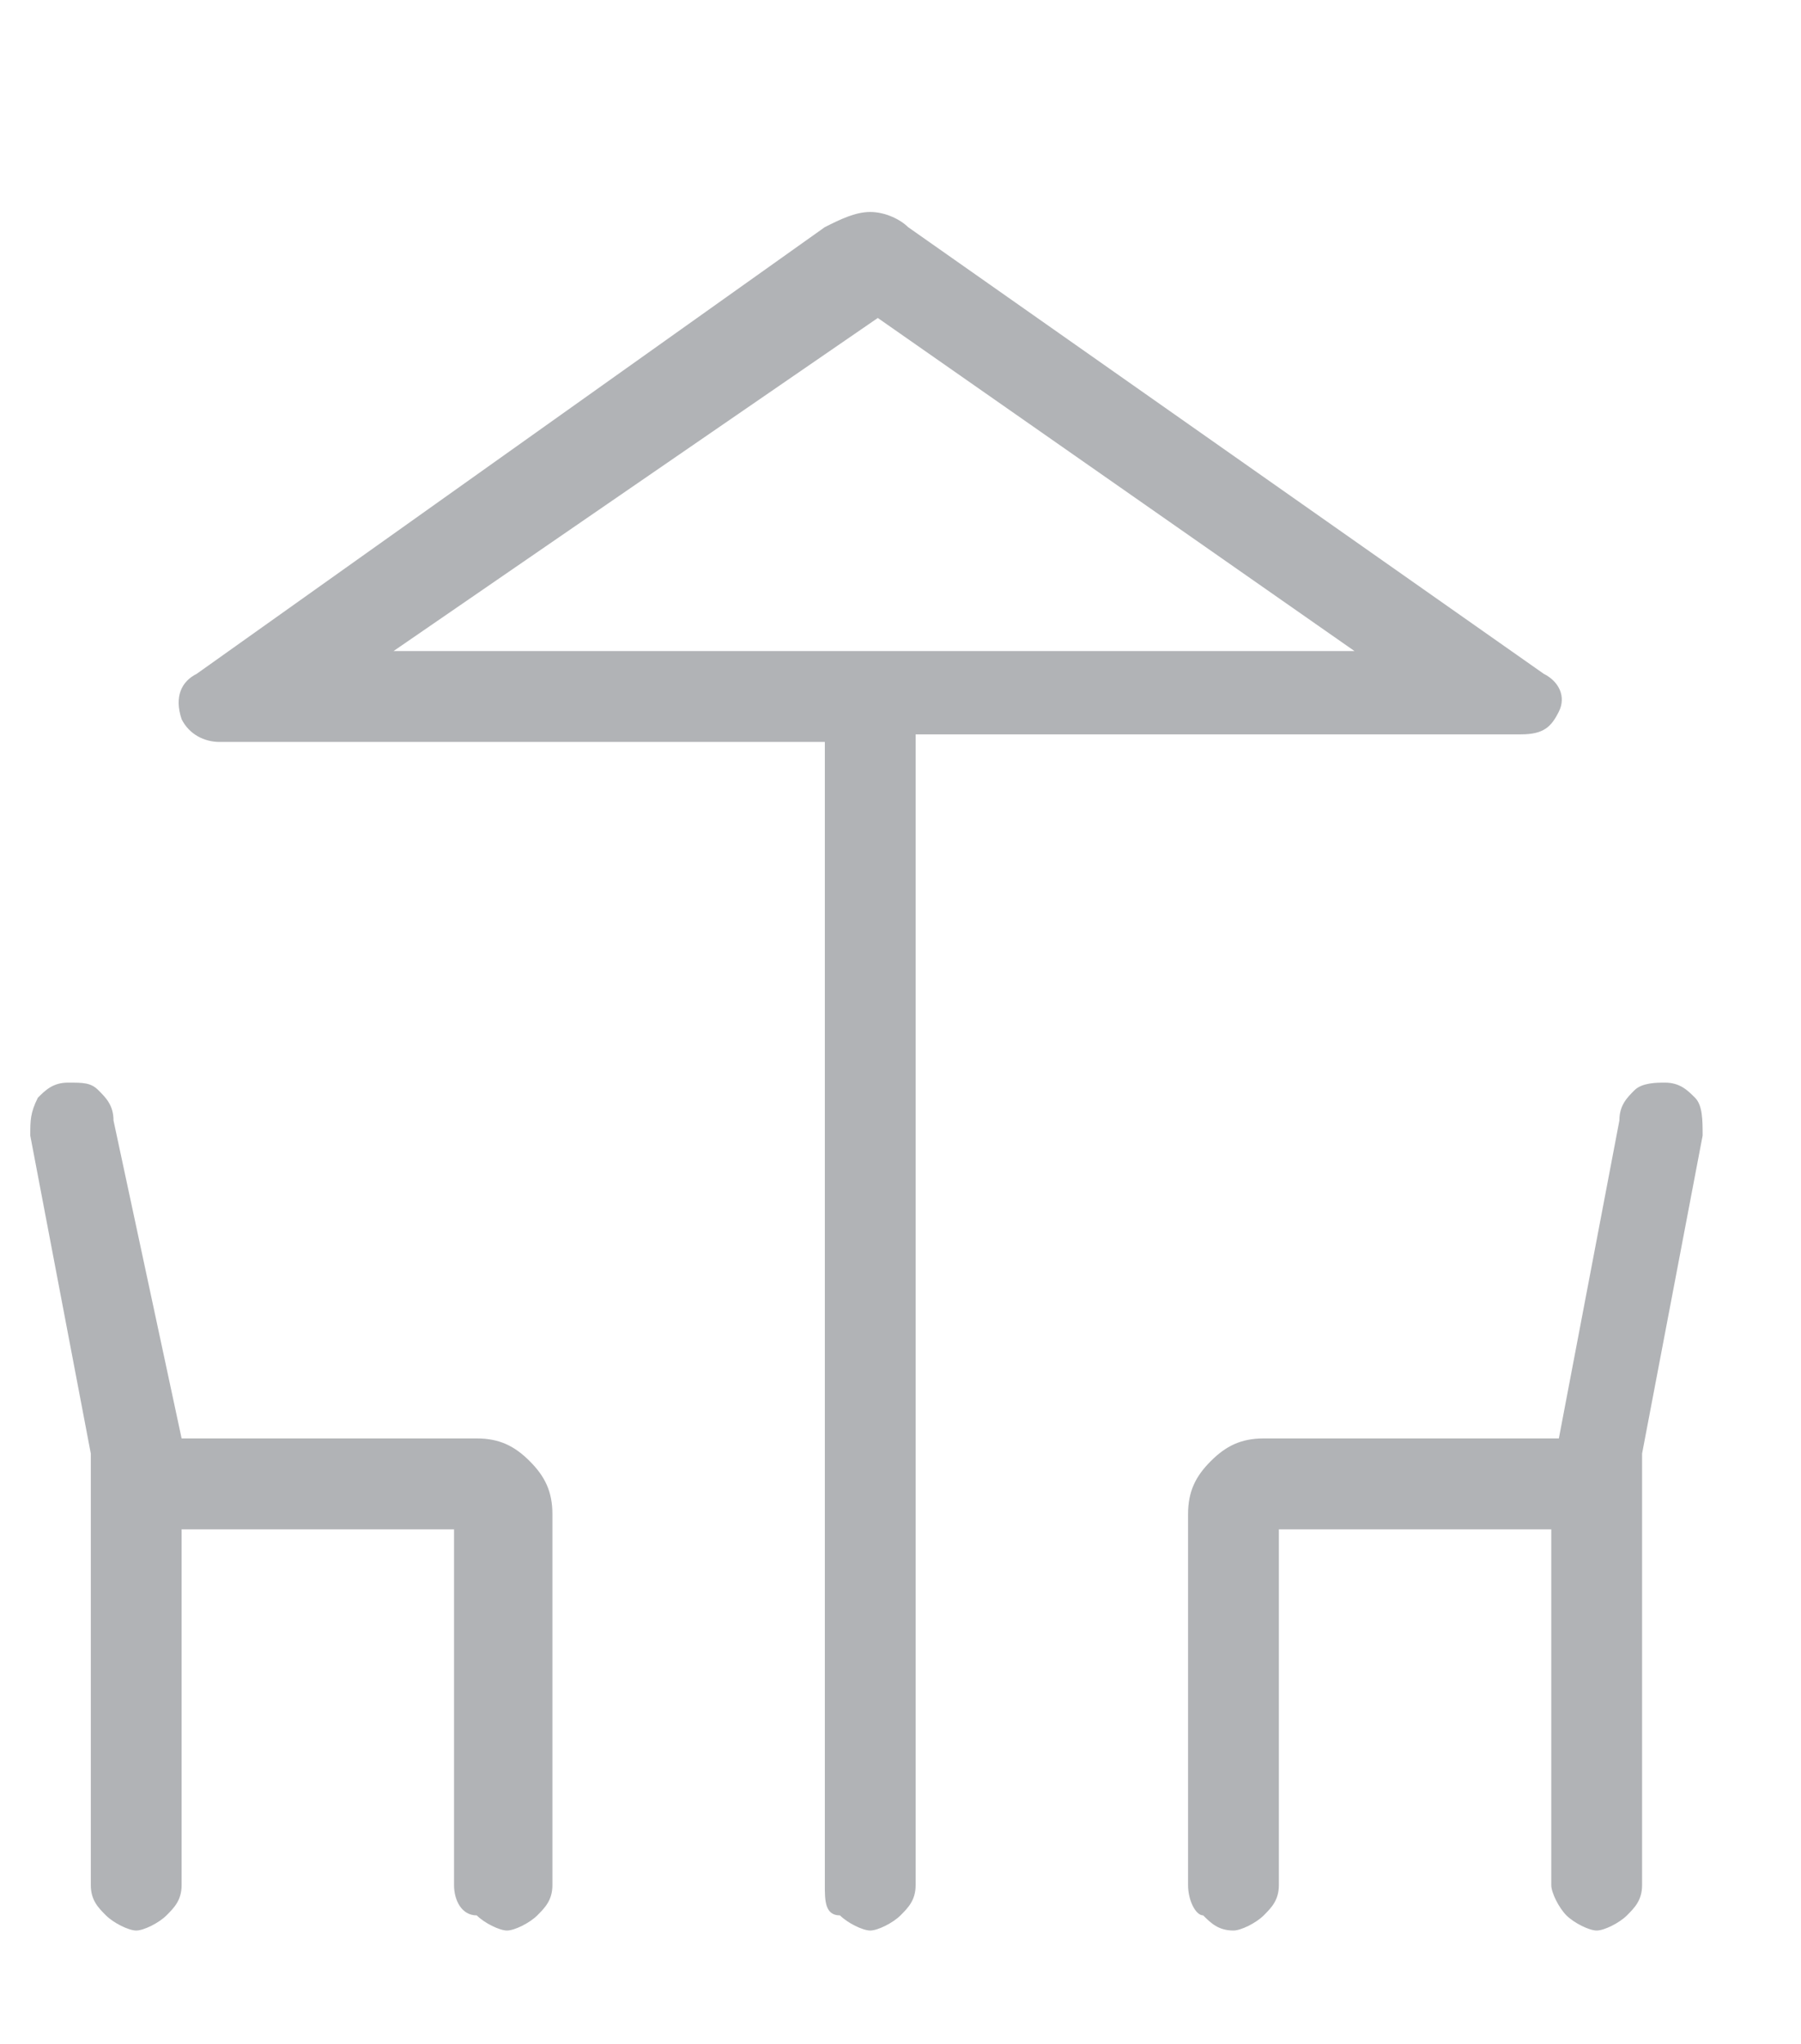
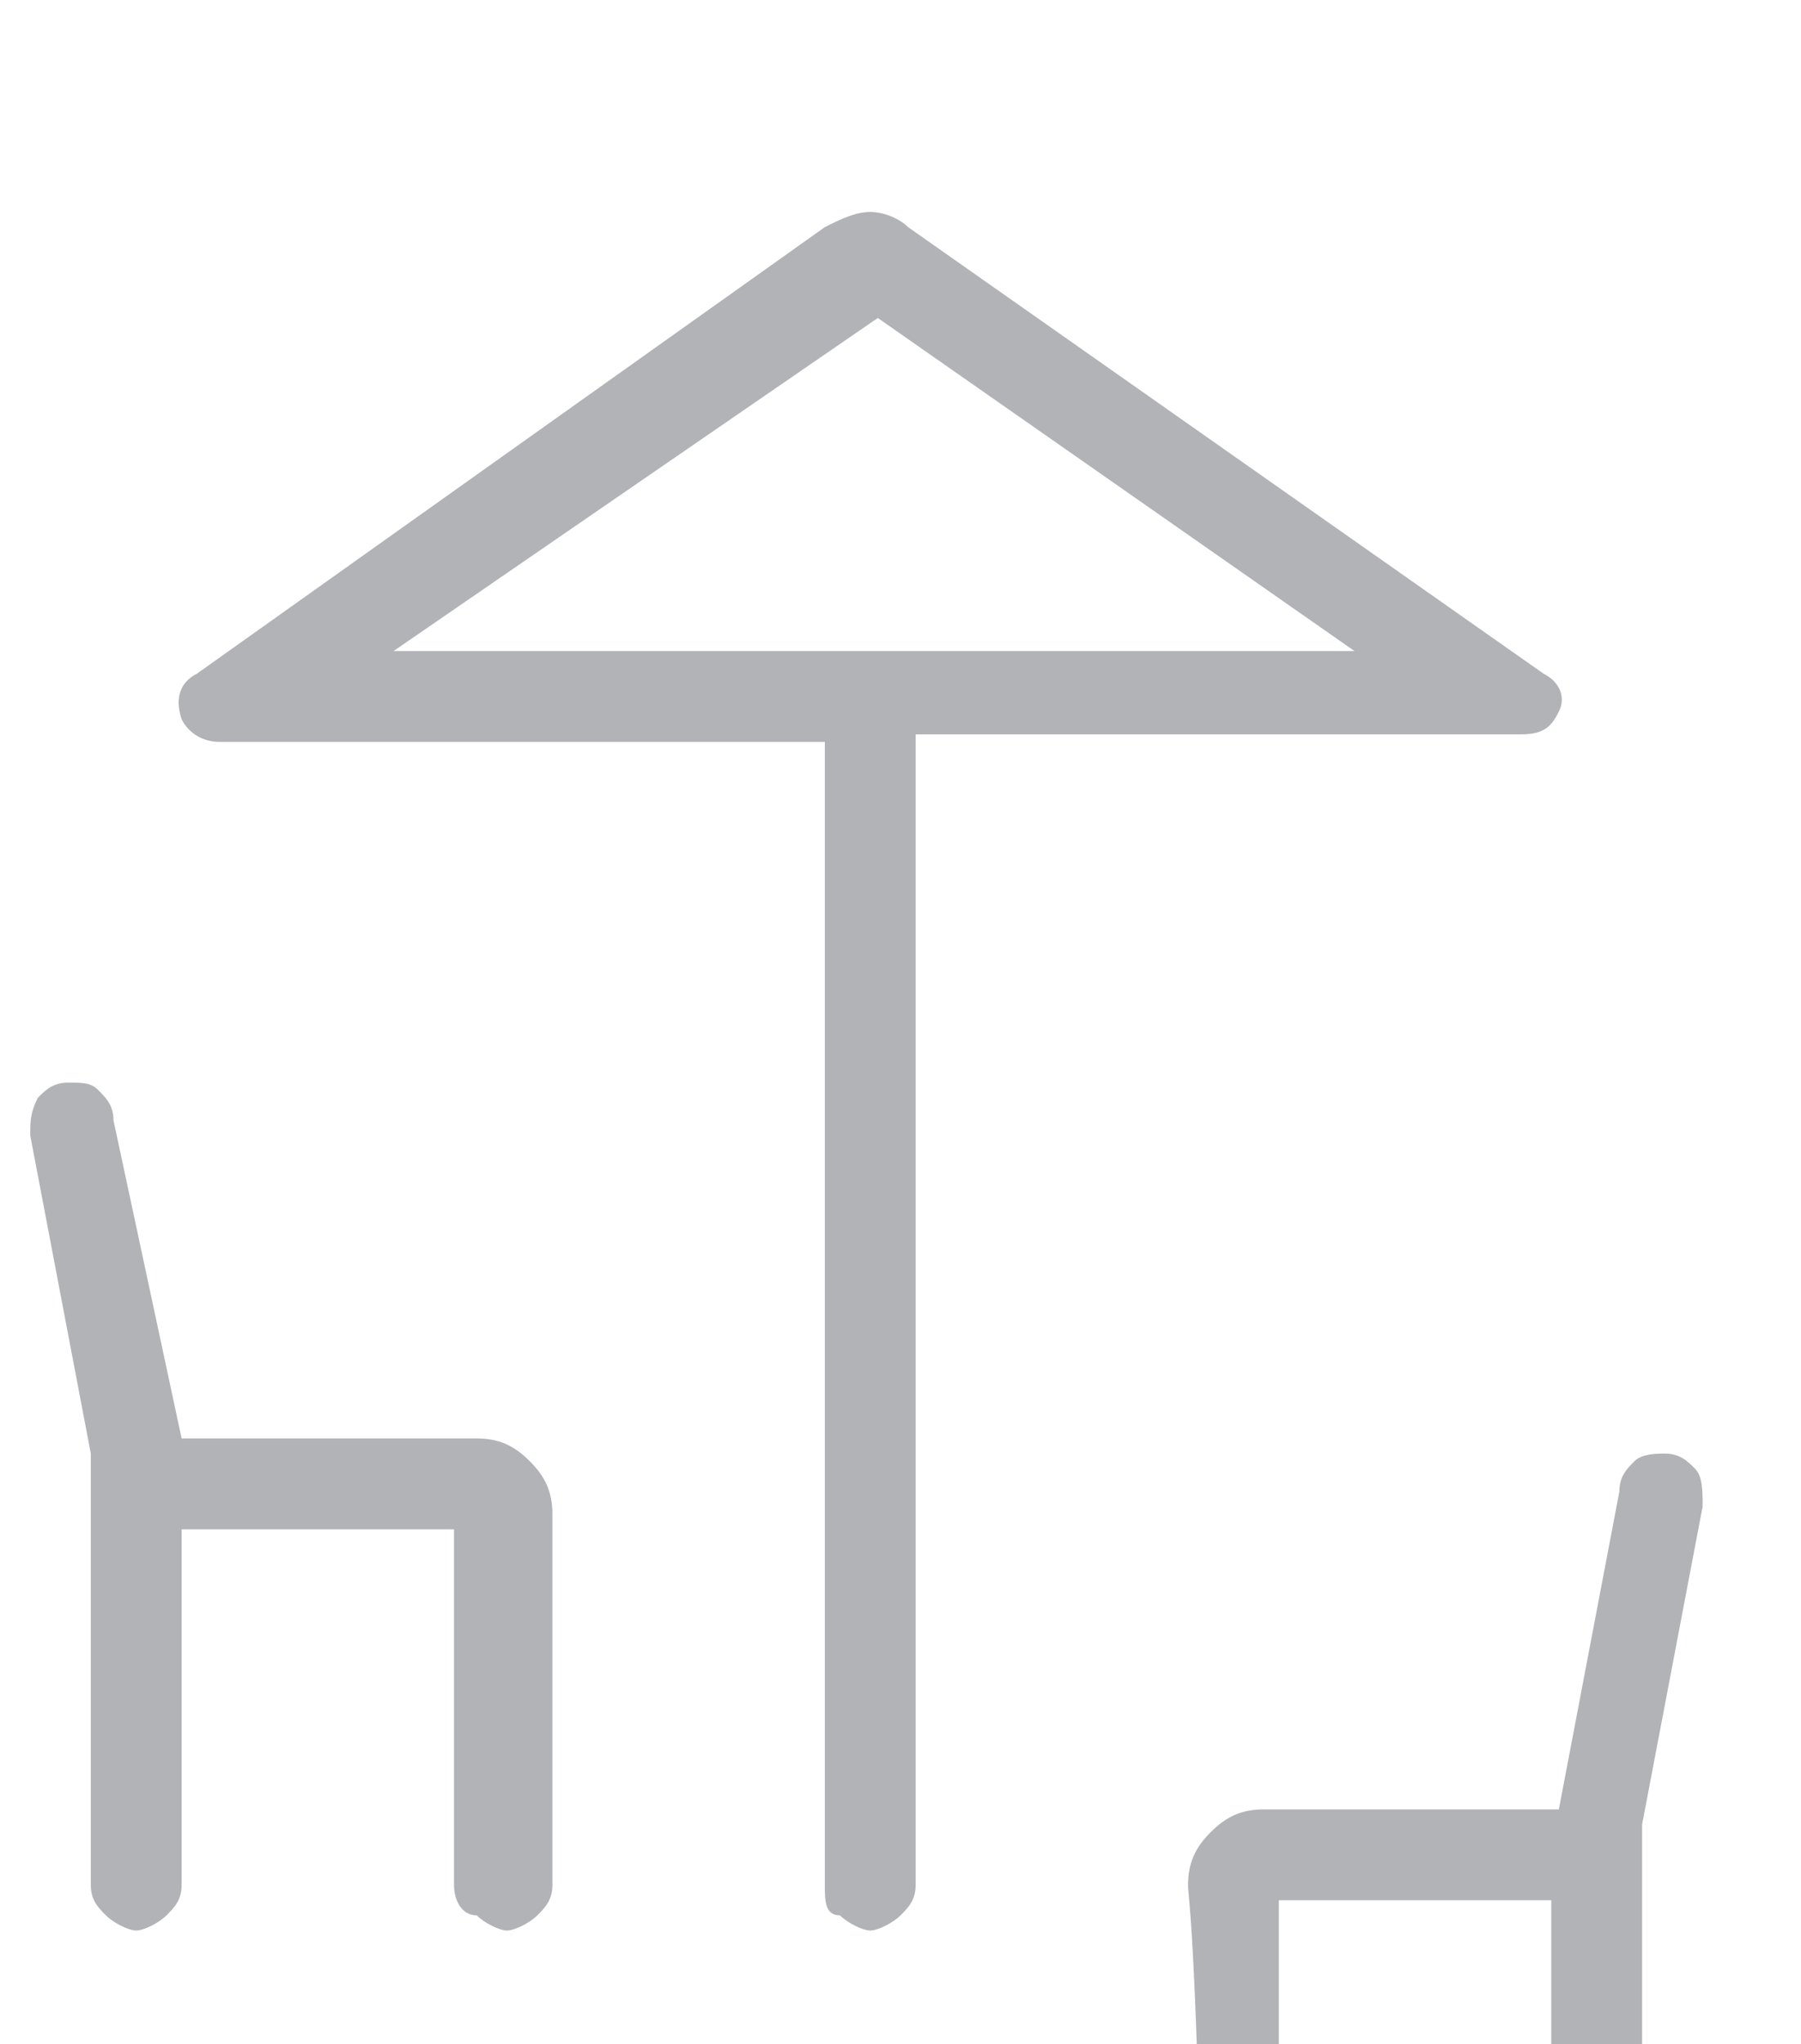
<svg xmlns="http://www.w3.org/2000/svg" version="1.0" id="Livello_1" x="0px" y="0px" viewBox="0 0 23.8 27" enable-background="new 0 0 23.8 27" xml:space="preserve">
-   <path fill="#B1B3B6" d="M5.2,8.6h12.7l-6.3-4.4L5.2,8.6z M15.7,24.9V20c0-0.3,0.1-0.5,0.3-0.7c0.2-0.2,0.4-0.3,0.7-0.3h3.9l0.8-4.2  c0-0.2,0.1-0.3,0.2-0.4c0.1-0.1,0.3-0.1,0.4-0.1c0.2,0,0.3,0.1,0.4,0.2c0.1,0.1,0.1,0.3,0.1,0.5l-0.8,4.2v5.7c0,0.2-0.1,0.3-0.2,0.4  s-0.3,0.2-0.4,0.2s-0.3-0.1-0.4-0.2c-0.1-0.1-0.2-0.3-0.2-0.4v-4.7h-3.6v4.7c0,0.2-0.1,0.3-0.2,0.4c-0.1,0.1-0.3,0.2-0.4,0.2  c-0.2,0-0.3-0.1-0.4-0.2C15.8,25.3,15.7,25.1,15.7,24.9 M1.2,24.9v-5.7L0.4,15c0-0.2,0-0.3,0.1-0.5c0.1-0.1,0.2-0.2,0.4-0.2  c0.2,0,0.3,0,0.4,0.1c0.1,0.1,0.2,0.2,0.2,0.4L2.4,19h3.9c0.3,0,0.5,0.1,0.7,0.3c0.2,0.2,0.3,0.4,0.3,0.7v4.9c0,0.2-0.1,0.3-0.2,0.4  c-0.1,0.1-0.3,0.2-0.4,0.2s-0.3-0.1-0.4-0.2C6.1,25.3,6,25.1,6,24.9v-4.7H2.4v4.7c0,0.2-0.1,0.3-0.2,0.4c-0.1,0.1-0.3,0.2-0.4,0.2  s-0.3-0.1-0.4-0.2S1.2,25.1,1.2,24.9 M11.5,8.6h6.3H5.2H11.5z M10.9,24.9V9.8h-8c-0.2,0-0.4-0.1-0.5-0.3C2.3,9.2,2.4,9,2.6,8.9  L10.9,3c0.2-0.1,0.4-0.2,0.6-0.2S11.9,2.9,12,3l8.4,5.9c0.2,0.1,0.3,0.3,0.2,0.5c-0.1,0.2-0.2,0.3-0.5,0.3h-8v15.2  c0,0.2-0.1,0.3-0.2,0.4c-0.1,0.1-0.3,0.2-0.4,0.2s-0.3-0.1-0.4-0.2C10.9,25.3,10.9,25.1,10.9,24.9" />
+   <path fill="#B1B3B6" d="M5.2,8.6h12.7l-6.3-4.4L5.2,8.6z M15.7,24.9c0-0.3,0.1-0.5,0.3-0.7c0.2-0.2,0.4-0.3,0.7-0.3h3.9l0.8-4.2  c0-0.2,0.1-0.3,0.2-0.4c0.1-0.1,0.3-0.1,0.4-0.1c0.2,0,0.3,0.1,0.4,0.2c0.1,0.1,0.1,0.3,0.1,0.5l-0.8,4.2v5.7c0,0.2-0.1,0.3-0.2,0.4  s-0.3,0.2-0.4,0.2s-0.3-0.1-0.4-0.2c-0.1-0.1-0.2-0.3-0.2-0.4v-4.7h-3.6v4.7c0,0.2-0.1,0.3-0.2,0.4c-0.1,0.1-0.3,0.2-0.4,0.2  c-0.2,0-0.3-0.1-0.4-0.2C15.8,25.3,15.7,25.1,15.7,24.9 M1.2,24.9v-5.7L0.4,15c0-0.2,0-0.3,0.1-0.5c0.1-0.1,0.2-0.2,0.4-0.2  c0.2,0,0.3,0,0.4,0.1c0.1,0.1,0.2,0.2,0.2,0.4L2.4,19h3.9c0.3,0,0.5,0.1,0.7,0.3c0.2,0.2,0.3,0.4,0.3,0.7v4.9c0,0.2-0.1,0.3-0.2,0.4  c-0.1,0.1-0.3,0.2-0.4,0.2s-0.3-0.1-0.4-0.2C6.1,25.3,6,25.1,6,24.9v-4.7H2.4v4.7c0,0.2-0.1,0.3-0.2,0.4c-0.1,0.1-0.3,0.2-0.4,0.2  s-0.3-0.1-0.4-0.2S1.2,25.1,1.2,24.9 M11.5,8.6h6.3H5.2H11.5z M10.9,24.9V9.8h-8c-0.2,0-0.4-0.1-0.5-0.3C2.3,9.2,2.4,9,2.6,8.9  L10.9,3c0.2-0.1,0.4-0.2,0.6-0.2S11.9,2.9,12,3l8.4,5.9c0.2,0.1,0.3,0.3,0.2,0.5c-0.1,0.2-0.2,0.3-0.5,0.3h-8v15.2  c0,0.2-0.1,0.3-0.2,0.4c-0.1,0.1-0.3,0.2-0.4,0.2s-0.3-0.1-0.4-0.2C10.9,25.3,10.9,25.1,10.9,24.9" />
</svg>